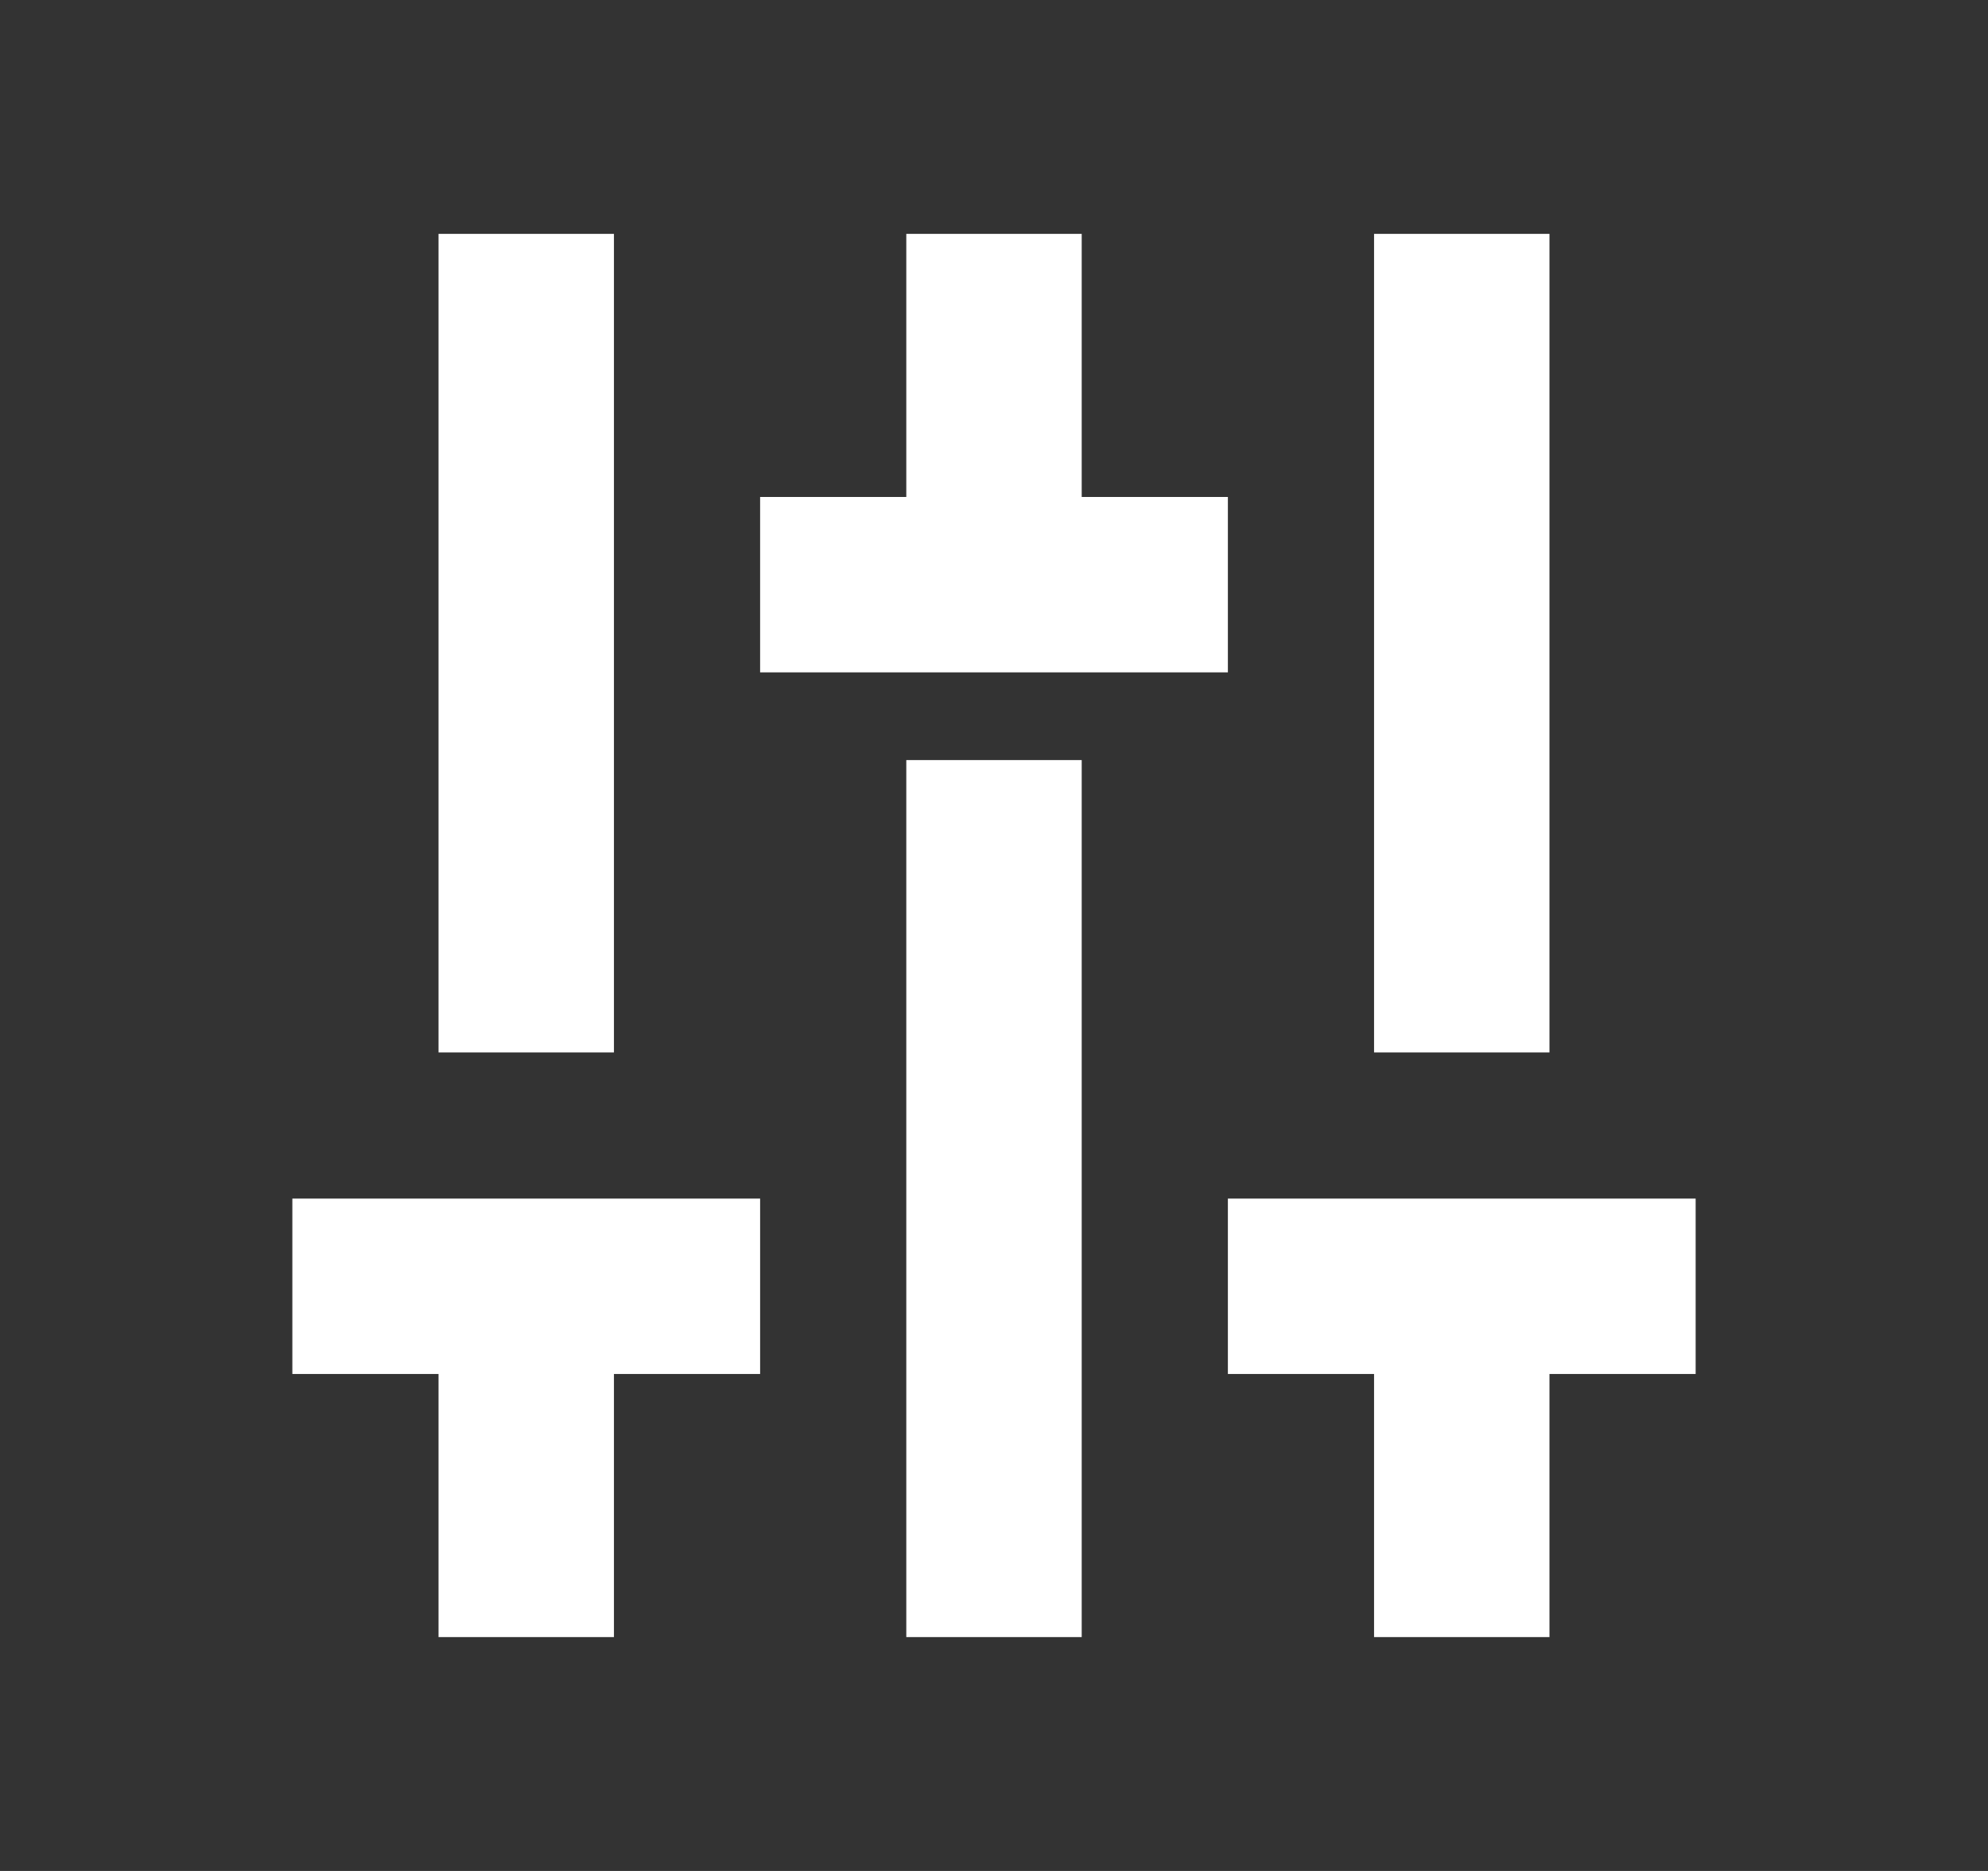
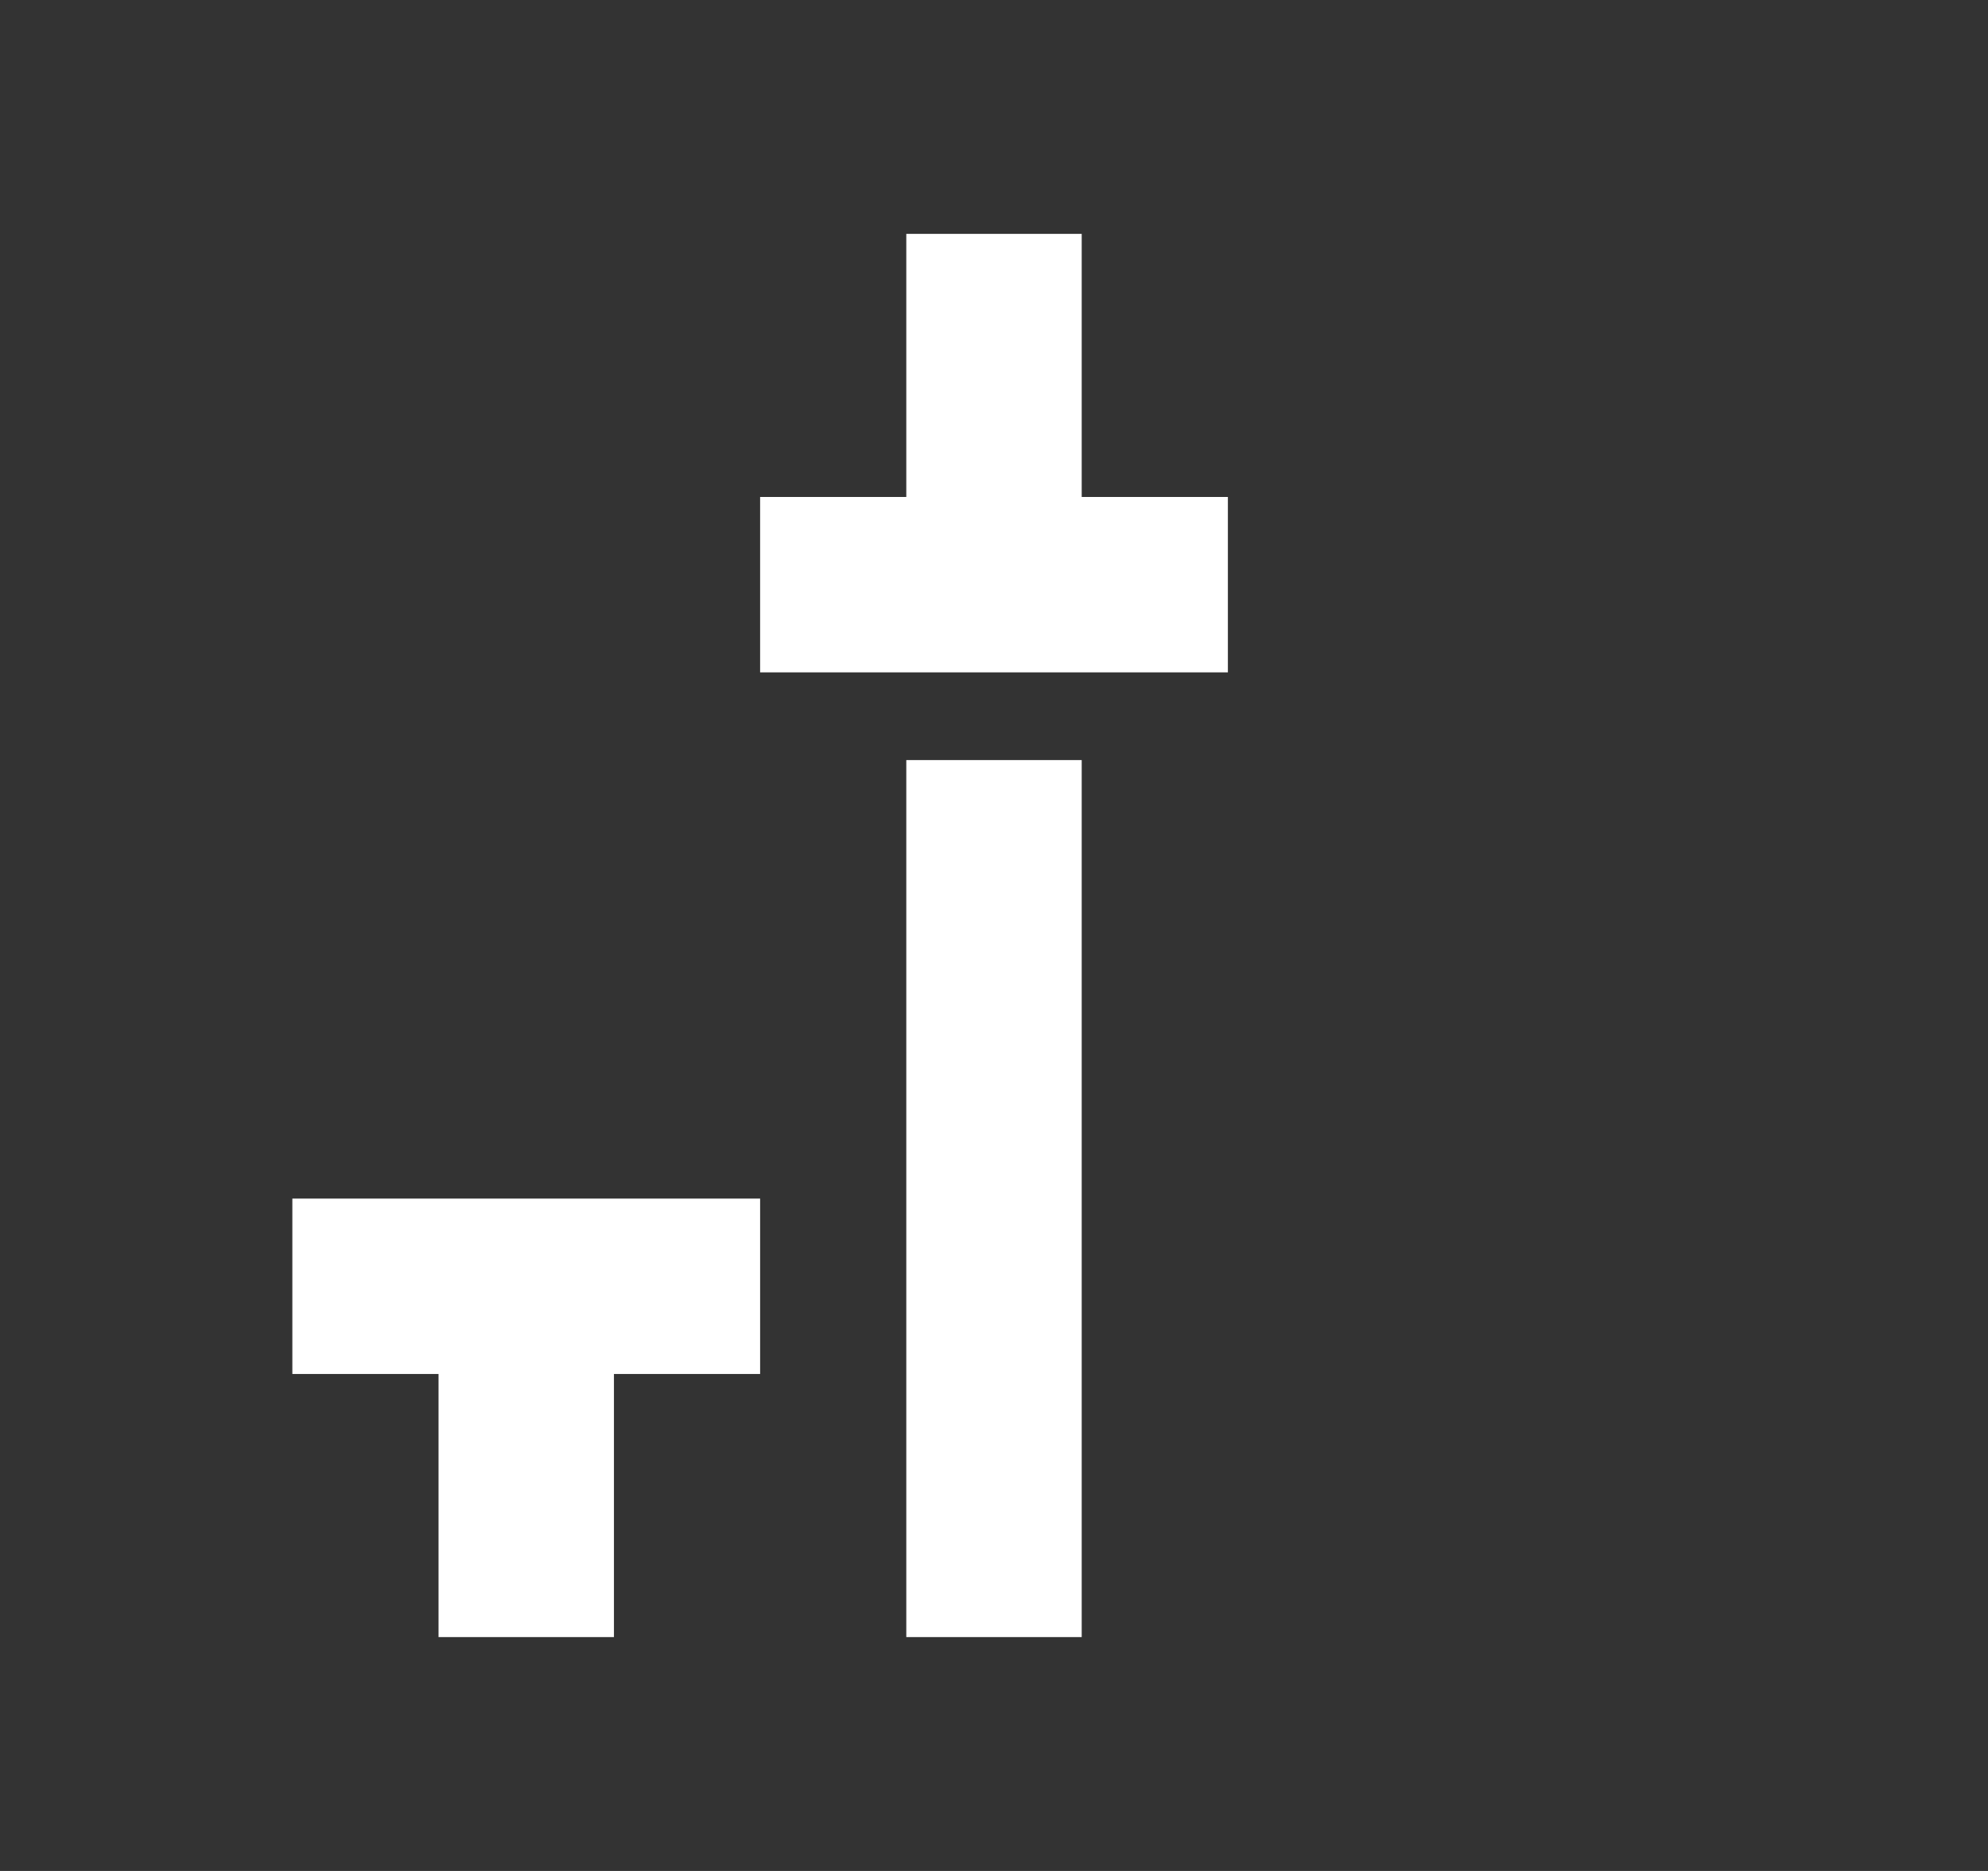
<svg xmlns="http://www.w3.org/2000/svg" width="17" height="16" viewBox="0 0 17 16" fill="none">
  <rect x="0" y="0" width="17" height="16" fill="#333333" stroke="none" />
-   <path d="M4.5 14L4.5 11M4.5 2L4.5 9" stroke="white" stroke-width="1.5" />
+   <path d="M4.5 14L4.5 11M4.5 2" stroke="white" stroke-width="1.5" />
  <path d="M8.5 14L8.5 6.5M8.5 2L8.5 5" stroke="white" stroke-width="1.5" />
-   <path d="M12.5 14L12.5 11M12.5 2L12.5 9" stroke="white" stroke-width="1.5" />
  <path d="M6.5 5L10.5 5" stroke="white" stroke-width="1.5" />
  <path d="M2.5 11L6.5 11" stroke="white" stroke-width="1.5" />
-   <path d="M10.5 11L14.5 11" stroke="white" stroke-width="1.5" />
</svg>